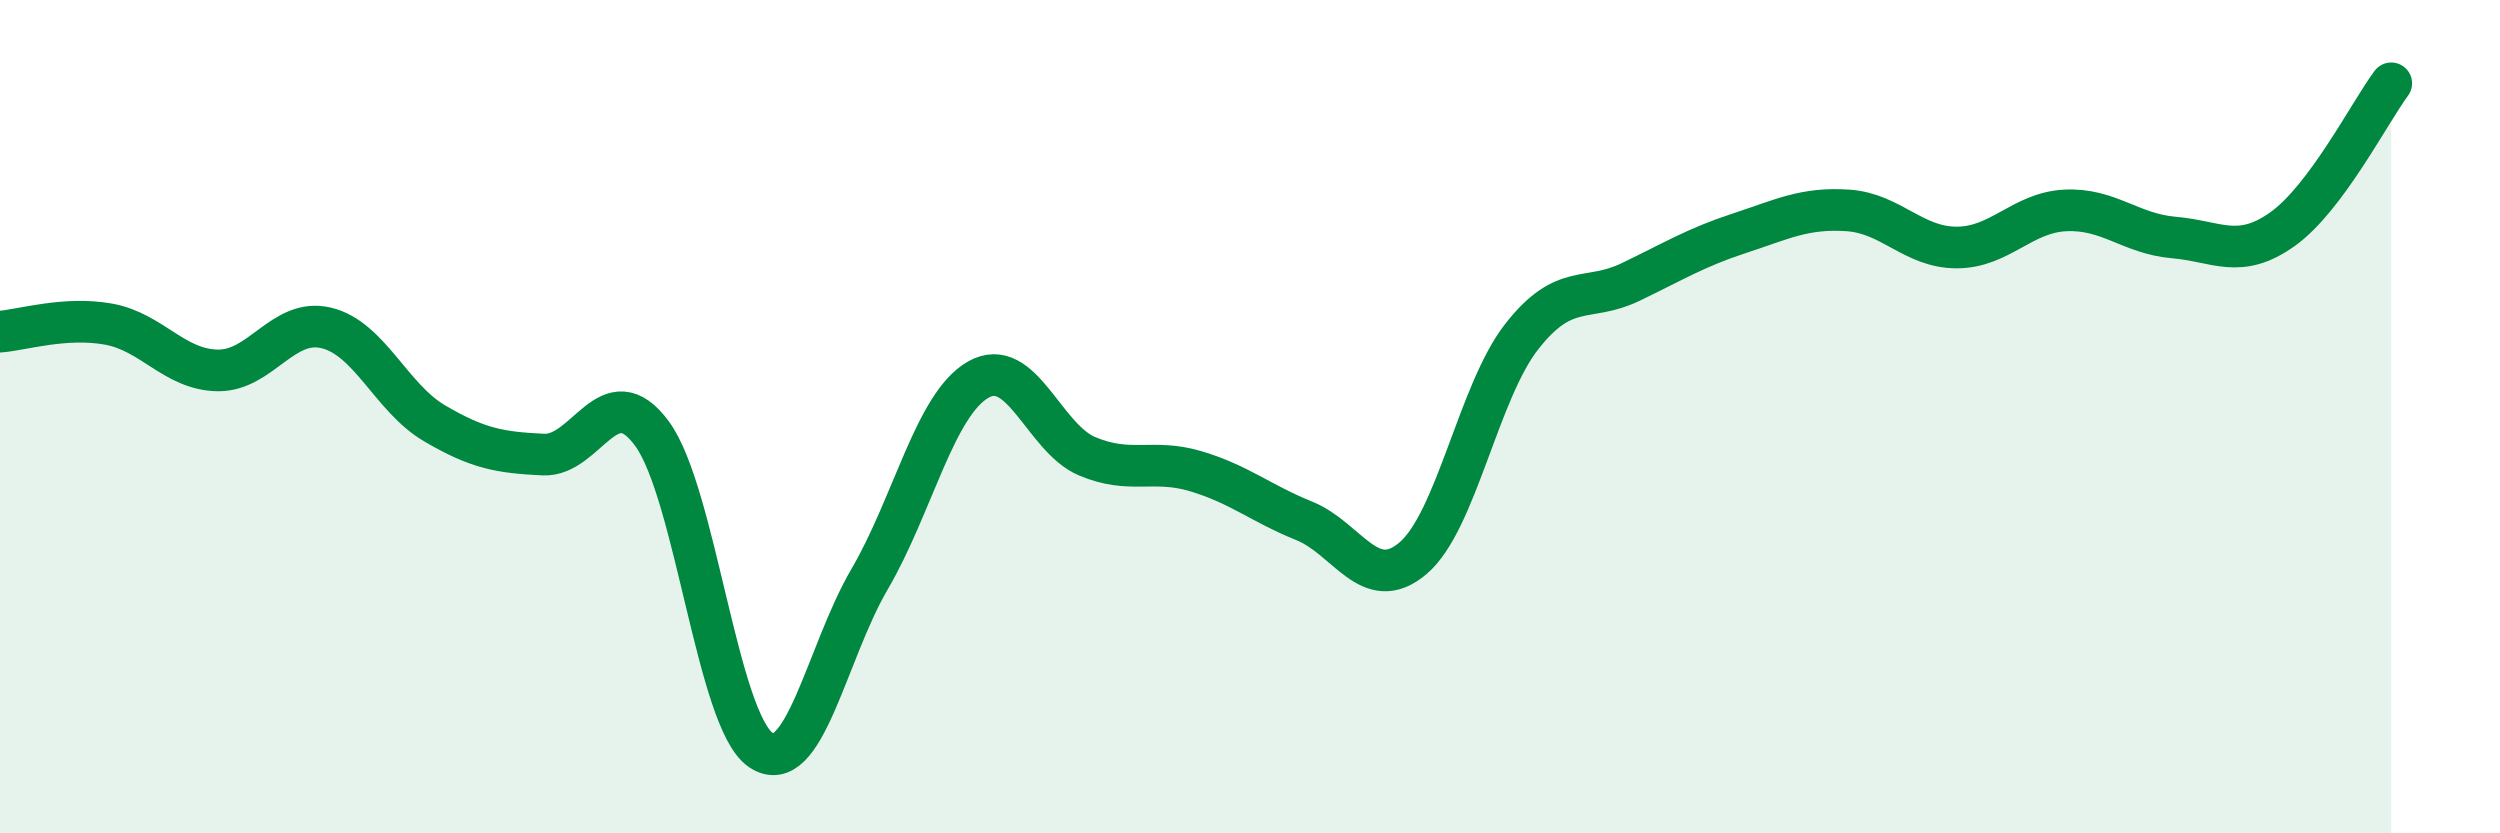
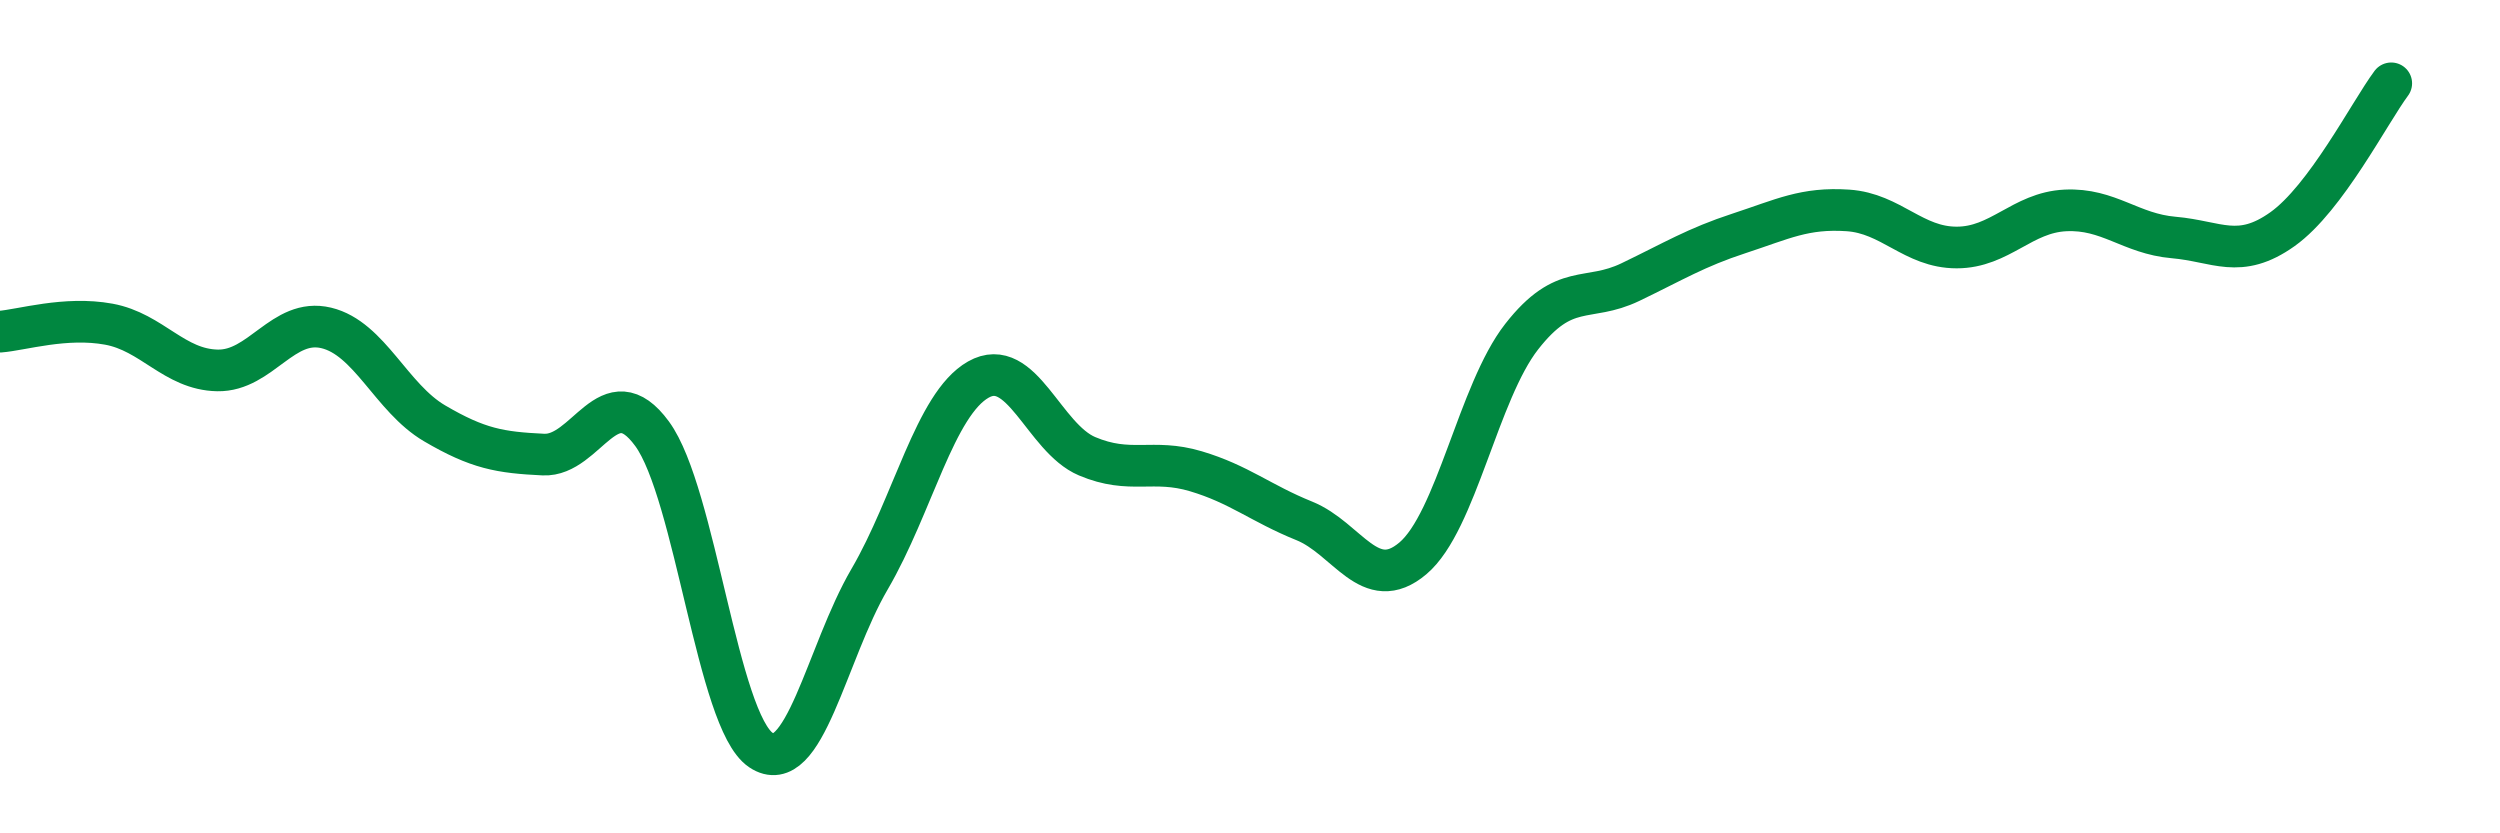
<svg xmlns="http://www.w3.org/2000/svg" width="60" height="20" viewBox="0 0 60 20">
-   <path d="M 0,7.96 C 0.52,7.92 1.57,7.59 2.61,7.78 C 3.65,7.97 4.18,8.87 5.22,8.89 C 6.26,8.91 6.79,7.62 7.83,7.87 C 8.87,8.12 9.39,9.55 10.43,10.16 C 11.47,10.77 12,10.86 13.04,10.91 C 14.08,10.96 14.61,8.99 15.65,10.41 C 16.69,11.83 17.22,17.3 18.26,18 C 19.3,18.7 19.83,15.68 20.87,13.9 C 21.91,12.12 22.44,9.7 23.48,9.11 C 24.52,8.52 25.05,10.51 26.09,10.95 C 27.13,11.39 27.66,11 28.7,11.31 C 29.74,11.62 30.26,12.08 31.3,12.5 C 32.34,12.92 32.87,14.28 33.91,13.4 C 34.95,12.52 35.48,9.41 36.52,8.08 C 37.56,6.75 38.09,7.27 39.13,6.77 C 40.17,6.27 40.7,5.94 41.74,5.6 C 42.78,5.26 43.31,4.98 44.35,5.05 C 45.39,5.12 45.92,5.94 46.96,5.94 C 48,5.94 48.53,5.1 49.57,5.05 C 50.61,5 51.13,5.61 52.17,5.7 C 53.21,5.79 53.74,6.24 54.78,5.5 C 55.82,4.76 56.87,2.7 57.39,2L57.39 20L0 20Z" fill="#008740" opacity="0.1" stroke-linecap="round" stroke-linejoin="round" />
  <path d="M 0,7.96 C 0.52,7.92 1.57,7.59 2.61,7.78 C 3.65,7.97 4.18,8.87 5.22,8.89 C 6.26,8.91 6.79,7.62 7.83,7.87 C 8.87,8.12 9.39,9.55 10.43,10.16 C 11.47,10.77 12,10.86 13.04,10.91 C 14.08,10.96 14.61,8.99 15.65,10.41 C 16.69,11.83 17.22,17.3 18.26,18 C 19.3,18.7 19.83,15.68 20.87,13.9 C 21.91,12.12 22.44,9.7 23.48,9.11 C 24.52,8.52 25.05,10.51 26.09,10.95 C 27.13,11.39 27.66,11 28.7,11.31 C 29.74,11.62 30.26,12.08 31.3,12.5 C 32.34,12.92 32.87,14.28 33.91,13.4 C 34.95,12.52 35.48,9.41 36.52,8.08 C 37.56,6.75 38.09,7.27 39.13,6.77 C 40.17,6.27 40.7,5.94 41.74,5.6 C 42.78,5.26 43.31,4.98 44.35,5.05 C 45.39,5.12 45.92,5.94 46.96,5.94 C 48,5.94 48.53,5.1 49.57,5.05 C 50.61,5 51.13,5.61 52.17,5.7 C 53.21,5.79 53.74,6.24 54.78,5.5 C 55.82,4.76 56.87,2.7 57.39,2" stroke="#008740" stroke-width="1" fill="none" stroke-linecap="round" stroke-linejoin="round" />
</svg>